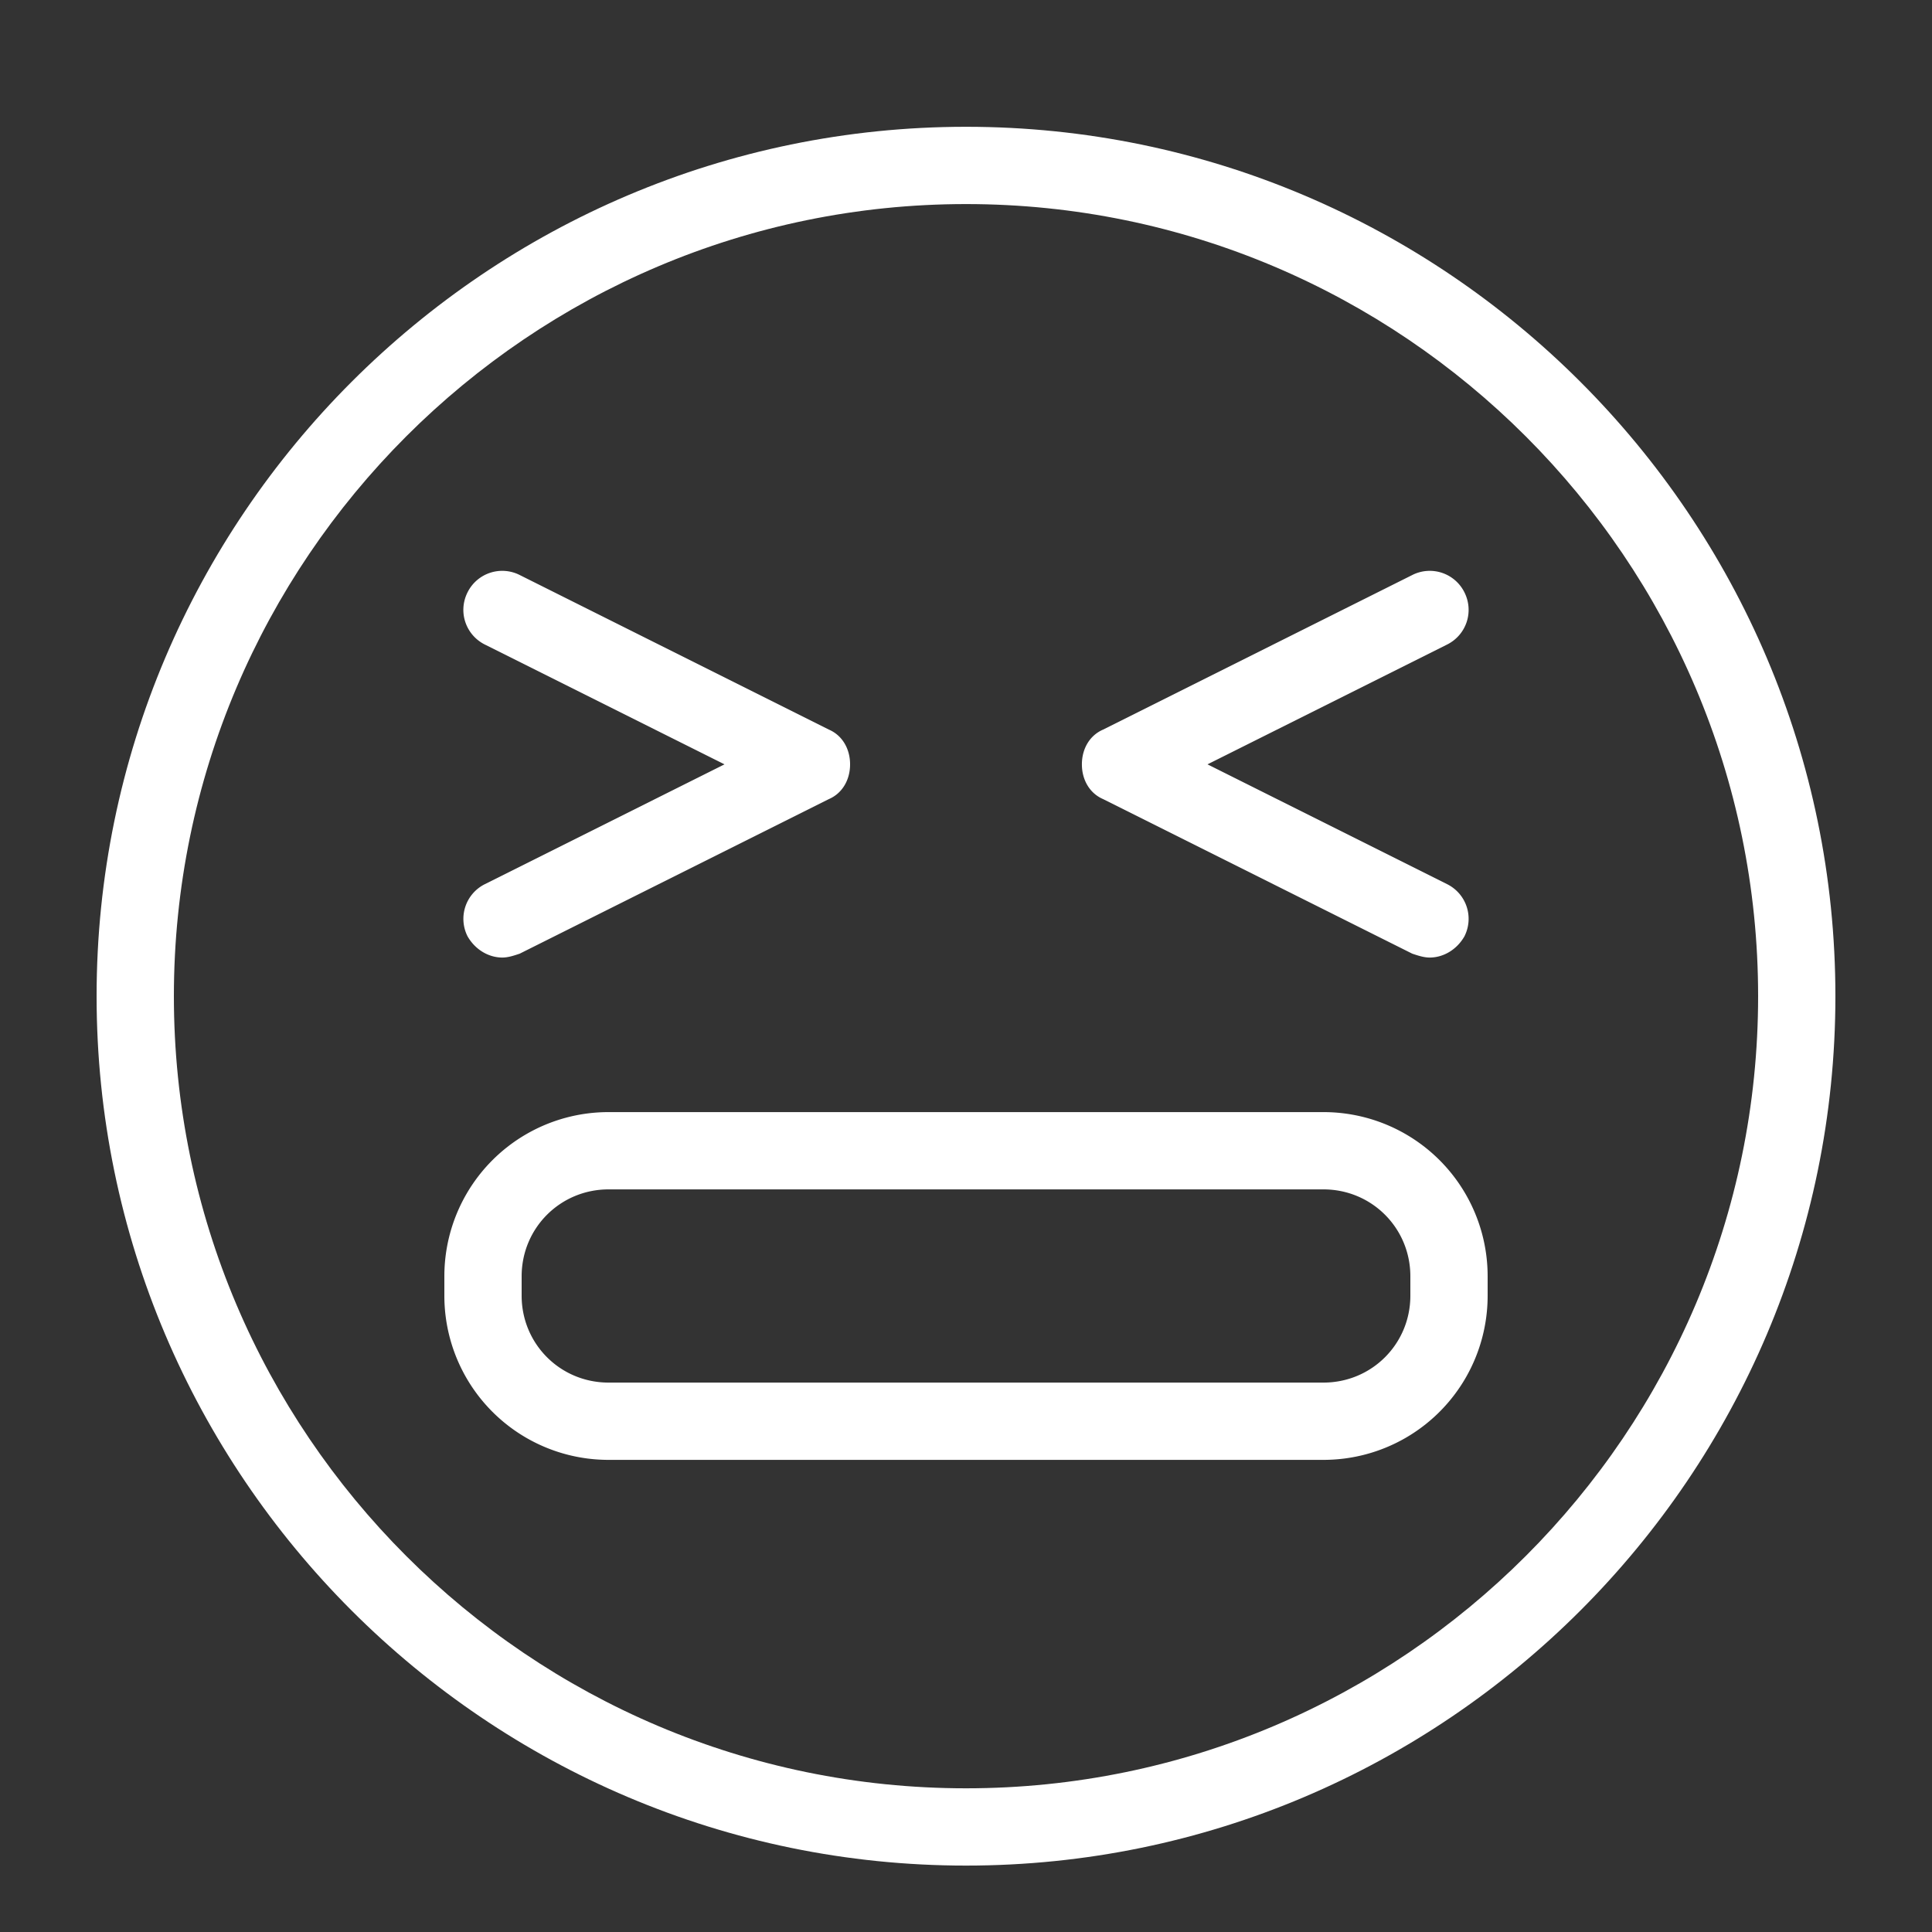
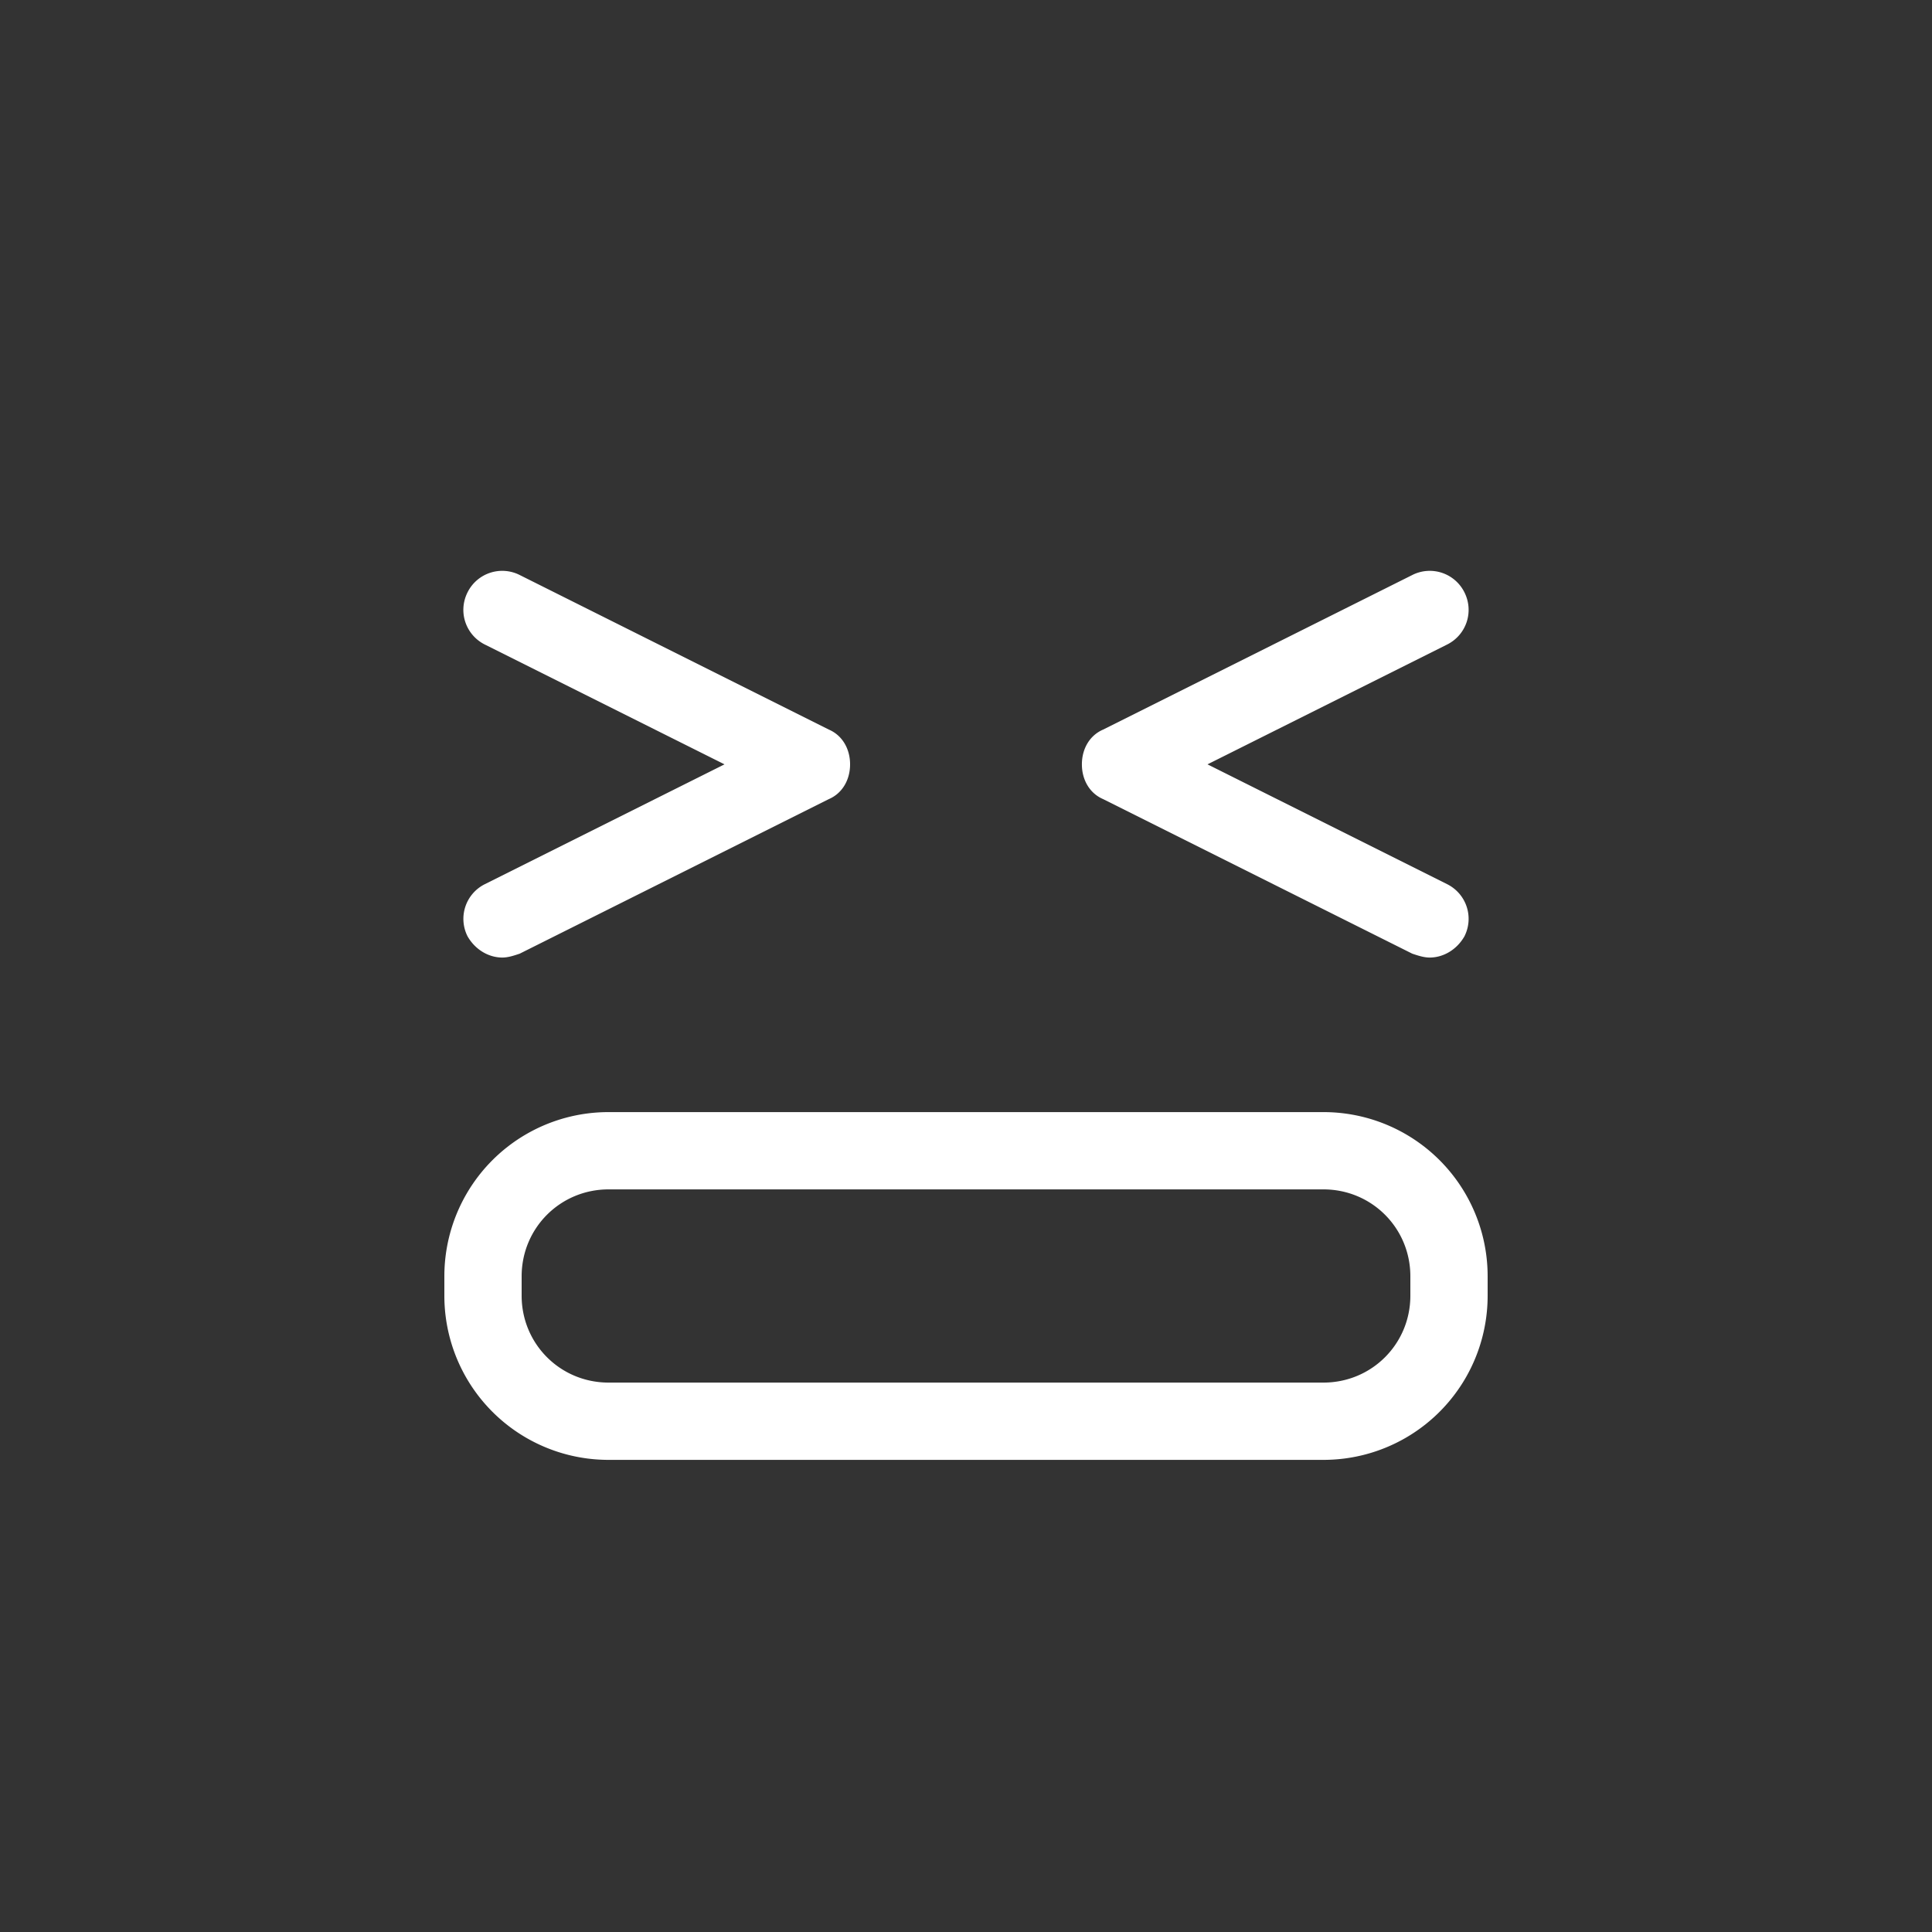
<svg xmlns="http://www.w3.org/2000/svg" width="64" height="64" fill="none">
  <rect width="100%" height="100%" fill="#333333" stroke="none" />
  <g clip-path="url(#a)" fill="#fff">
-     <path d="M32 4.2C16.128 4.2 3.2 17.128 3.2 33S16.128 61.8 32 61.8 60.8 48.872 60.8 33 47.872 4.2 32 4.2Zm0 55.04C17.536 59.24 5.76 47.464 5.76 33 5.76 18.536 17.536 6.76 32 6.76c14.464 0 26.24 11.776 26.24 26.24 0 14.464-11.776 26.24-26.24 26.24Z" />
    <path d="M43.84 36.84H20.16a5.436 5.436 0 0 0-5.44 5.44v.64a5.436 5.436 0 0 0 5.44 5.44h23.68a5.436 5.436 0 0 0 5.44-5.44v-.64a5.436 5.436 0 0 0-5.44-5.44Zm2.88 6.08c0 1.6-1.28 2.88-2.88 2.88H20.16c-1.6 0-2.88-1.28-2.88-2.88v-.64c0-1.6 1.28-2.88 2.88-2.88h23.68c1.6 0 2.88 1.28 2.88 2.88v.64ZM15.488 31.016c.256.448.704.704 1.152.704.192 0 .383-.064.575-.128l10.24-5.12c.449-.192.705-.64.705-1.152 0-.512-.256-.96-.704-1.152l-10.24-5.12a1.283 1.283 0 0 0-1.729.576c-.32.64-.063 1.408.576 1.728L24 25.32l-7.936 3.968a1.283 1.283 0 0 0-.576 1.728ZM36.544 26.472l10.24 5.12c.192.064.384.128.576.128.448 0 .896-.256 1.152-.704.32-.64.064-1.408-.576-1.728L40 25.32l7.936-3.968c.64-.32.896-1.088.576-1.728a1.282 1.282 0 0 0-1.728-.576l-10.24 5.12c-.449.192-.705.64-.705 1.152 0 .512.257.96.705 1.152Z" />
  </g>
  <defs>
    <clipPath id="a">
      <path fill="#fff" d="M0 0h64v64H0z" />
    </clipPath>
  </defs>
</svg>